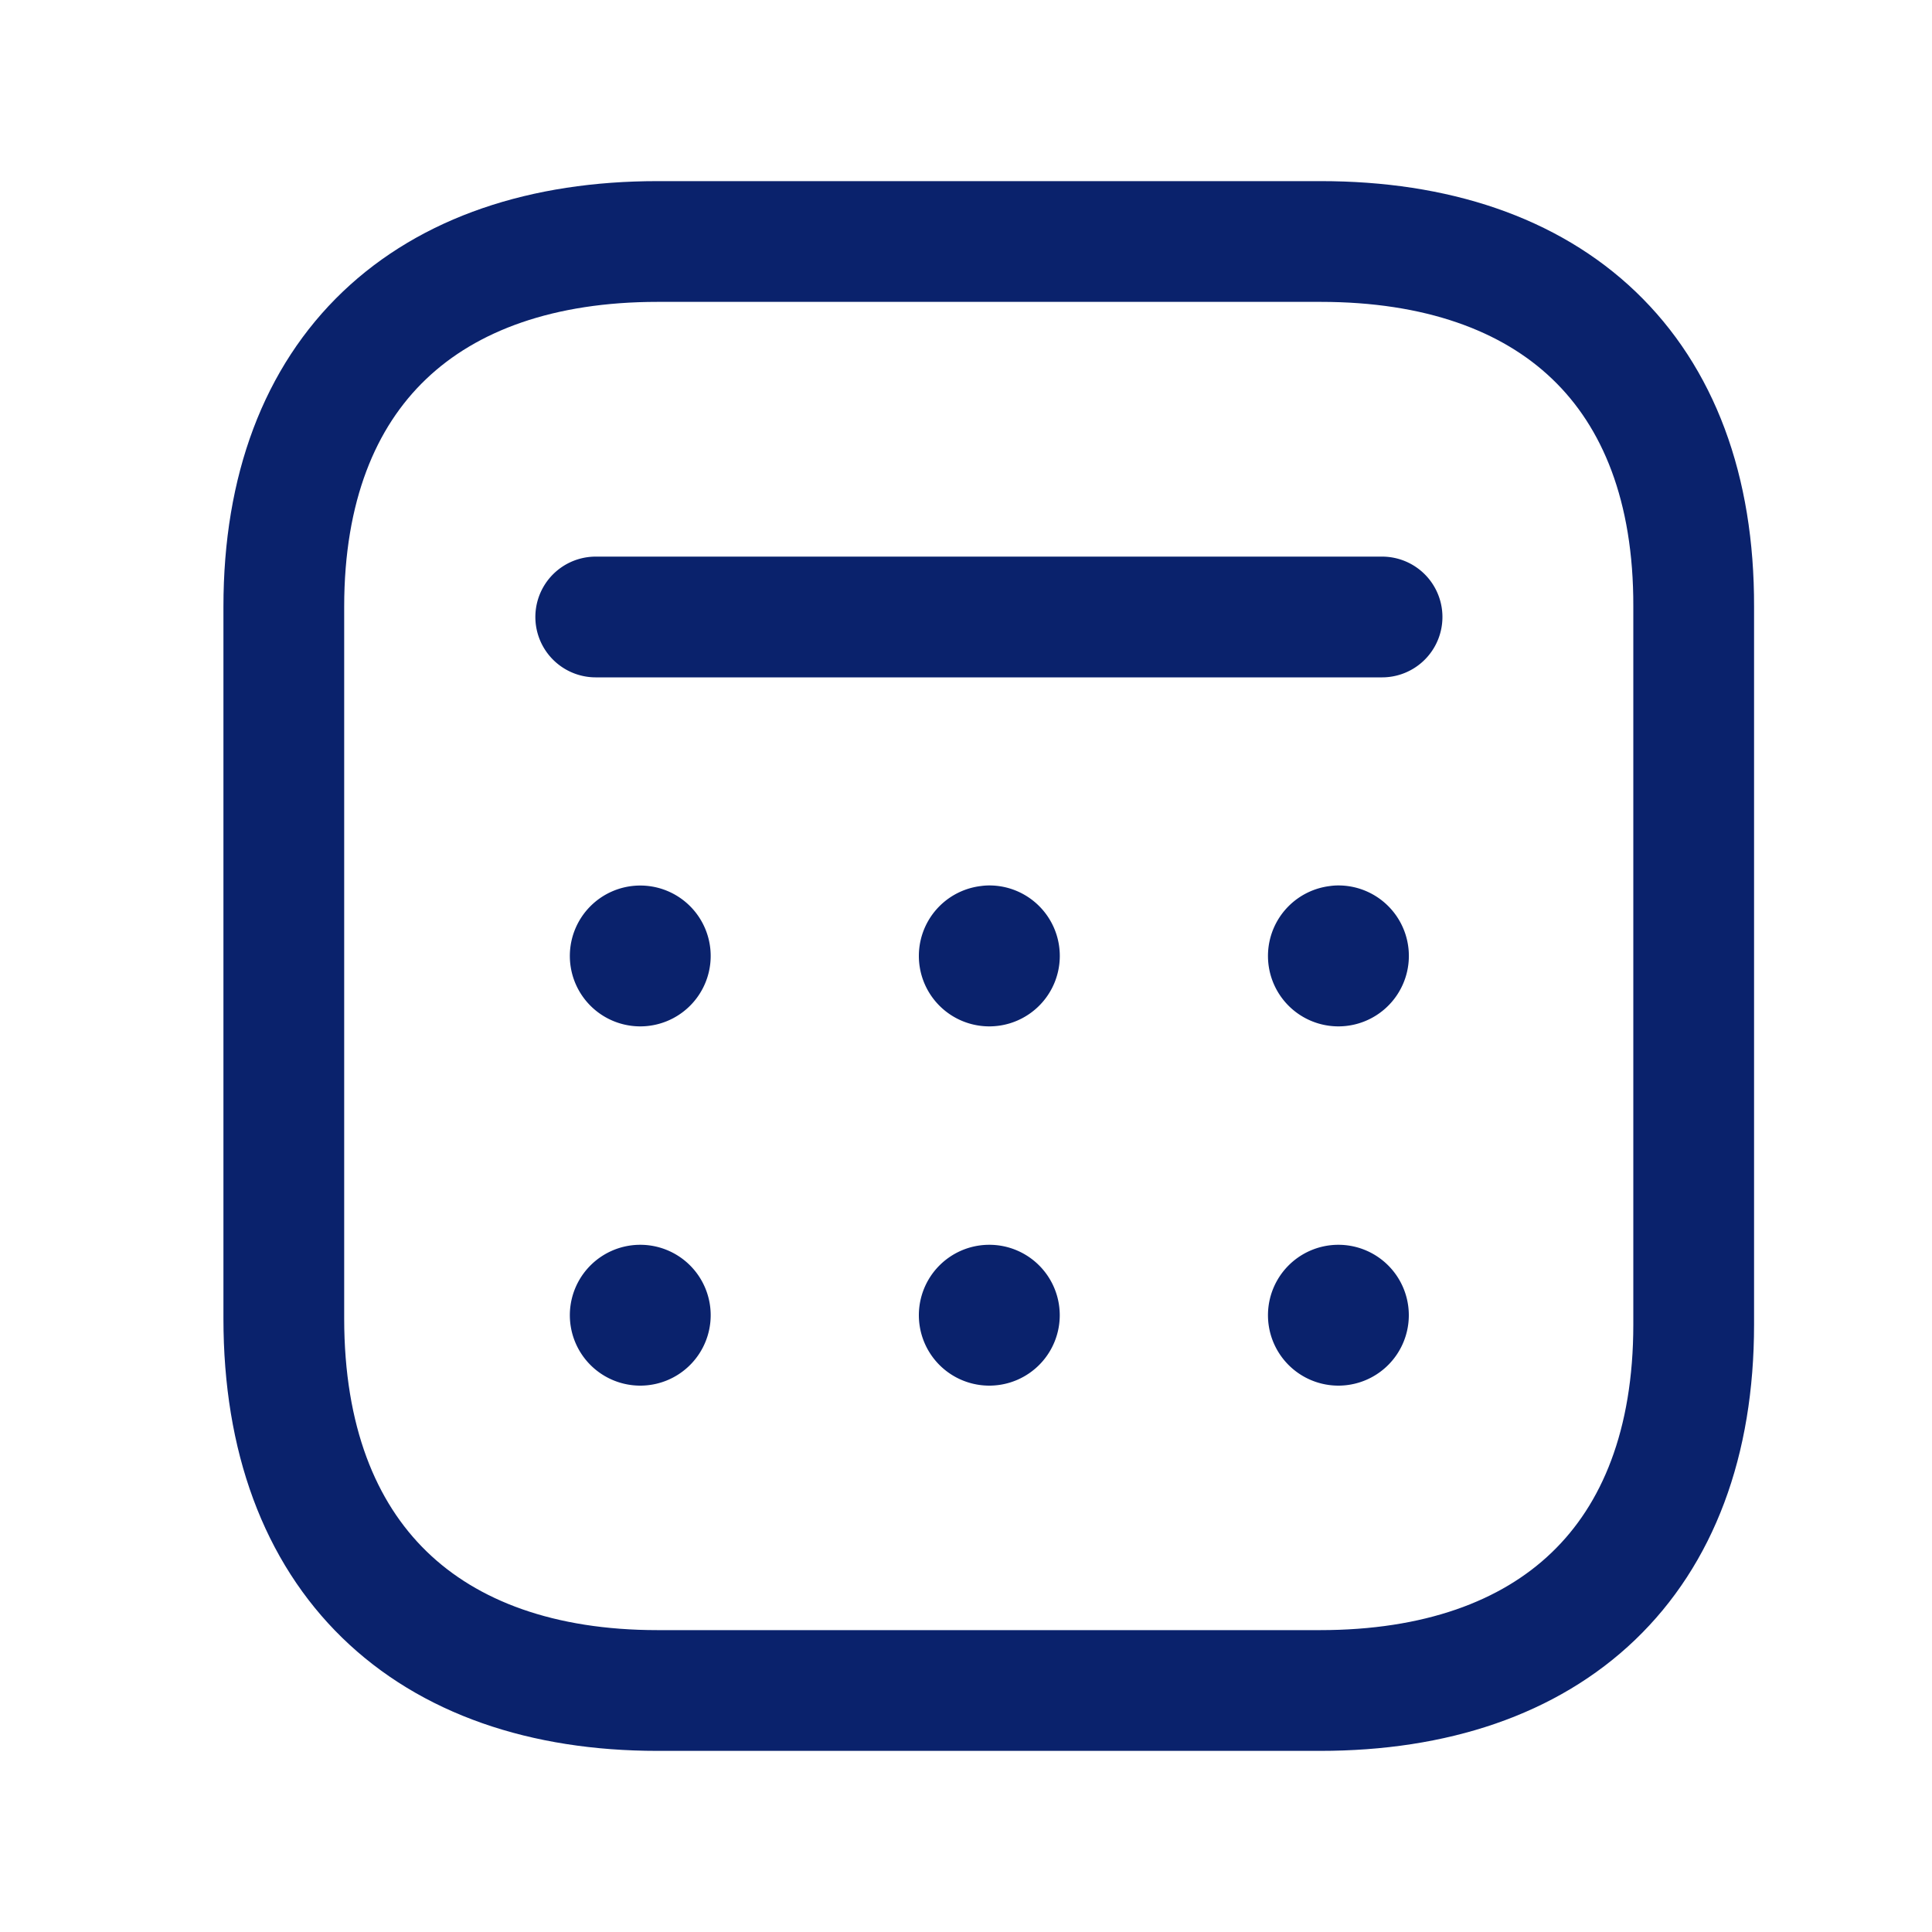
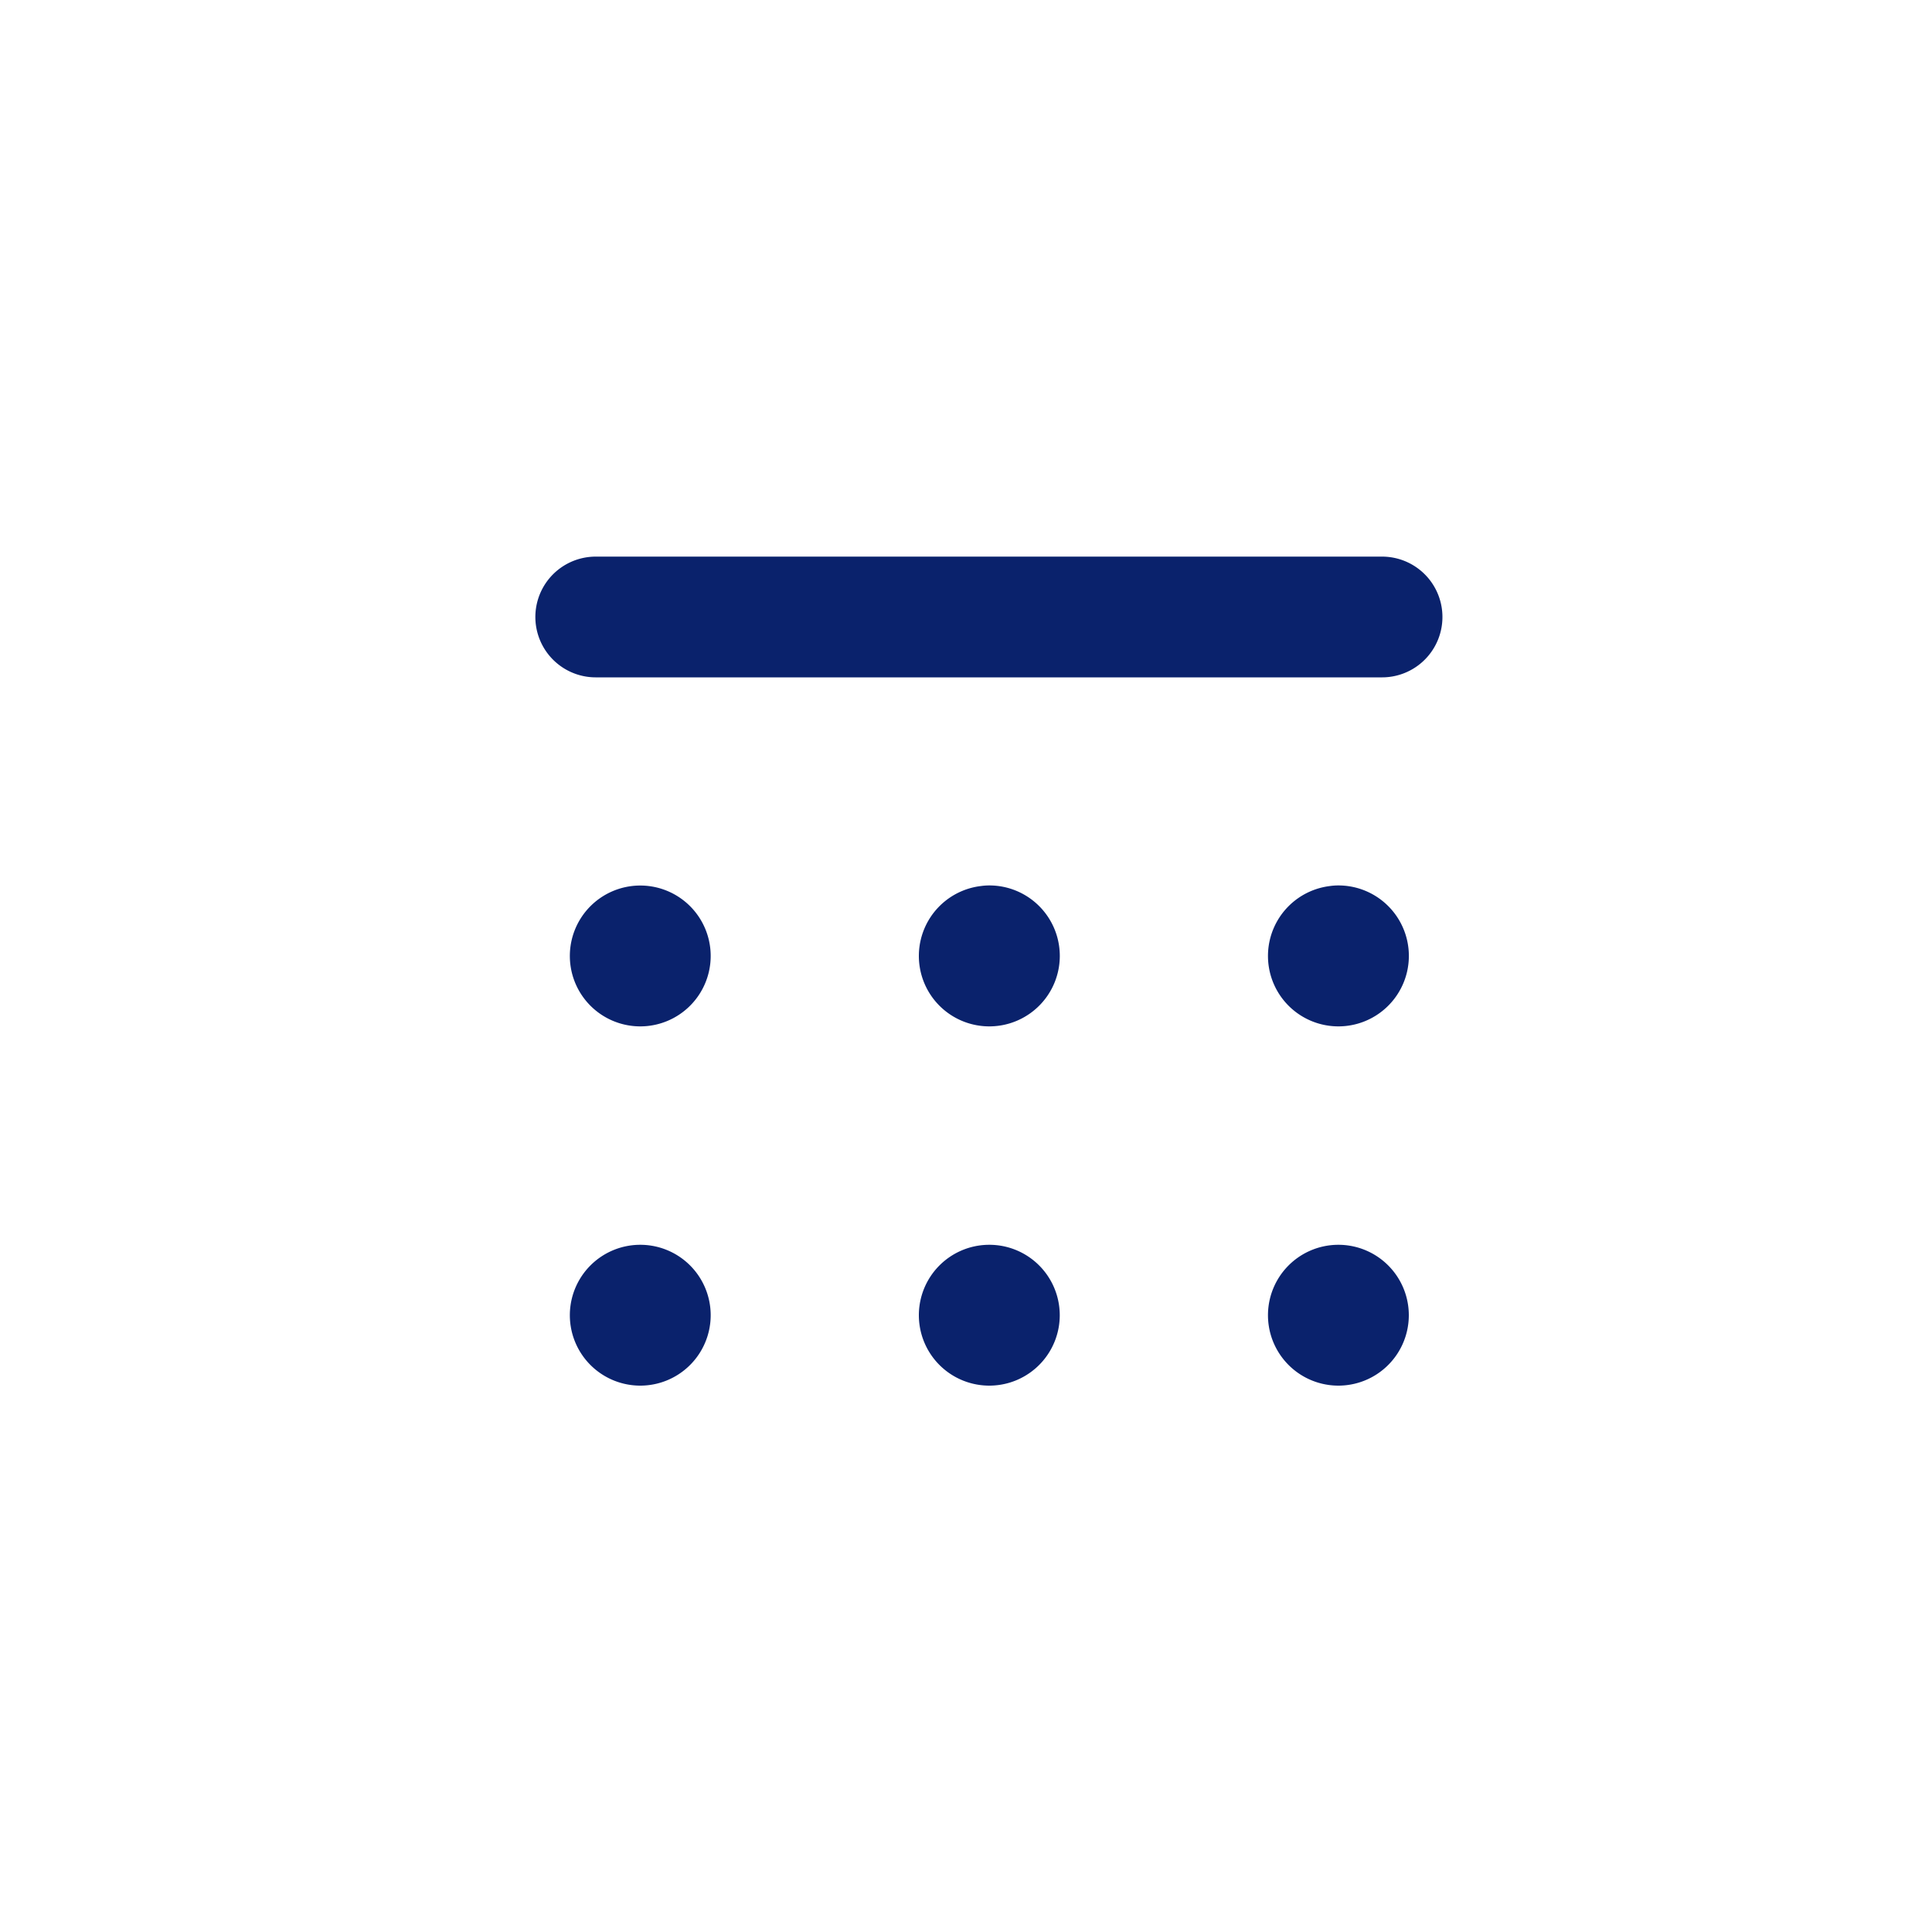
<svg xmlns="http://www.w3.org/2000/svg" width="20" height="20" fill="none">
-   <path d="M6.807 2.5h6.865c2.389 0 3.868 1.332 3.861 3.78v7.432c0 2.448-1.48 3.788-3.868 3.788H6.807c-2.381 0-3.869-1.363-3.869-3.85V6.28c0-2.448 1.488-3.78 3.869-3.78z" stroke="#0A226C" stroke-width="1.25" stroke-linecap="round" stroke-linejoin="round" />
  <path d="M6.607 9.876v.009m0 3.71v.009m3.613-3.728v.009m0 3.71v.009m3.614-3.728v.009m0 3.71v.009M6.628 9.792a.104.104 0 110 .208.104.104 0 010-.208zm0 3.719a.104.104 0 110 .208.104.104 0 010-.208zm3.614-3.72a.104.104 0 11-.001.209.104.104 0 010-.208zm0 3.72a.104.104 0 11-.001.208.104.104 0 010-.208zm3.613-3.72a.104.104 0 110 .209.104.104 0 010-.208zm0 3.72a.104.104 0 110 .208.104.104 0 010-.208zM6.167 6.387h8.14" stroke="#0A226C" stroke-width="1.25" stroke-linecap="round" stroke-linejoin="round" />
</svg>